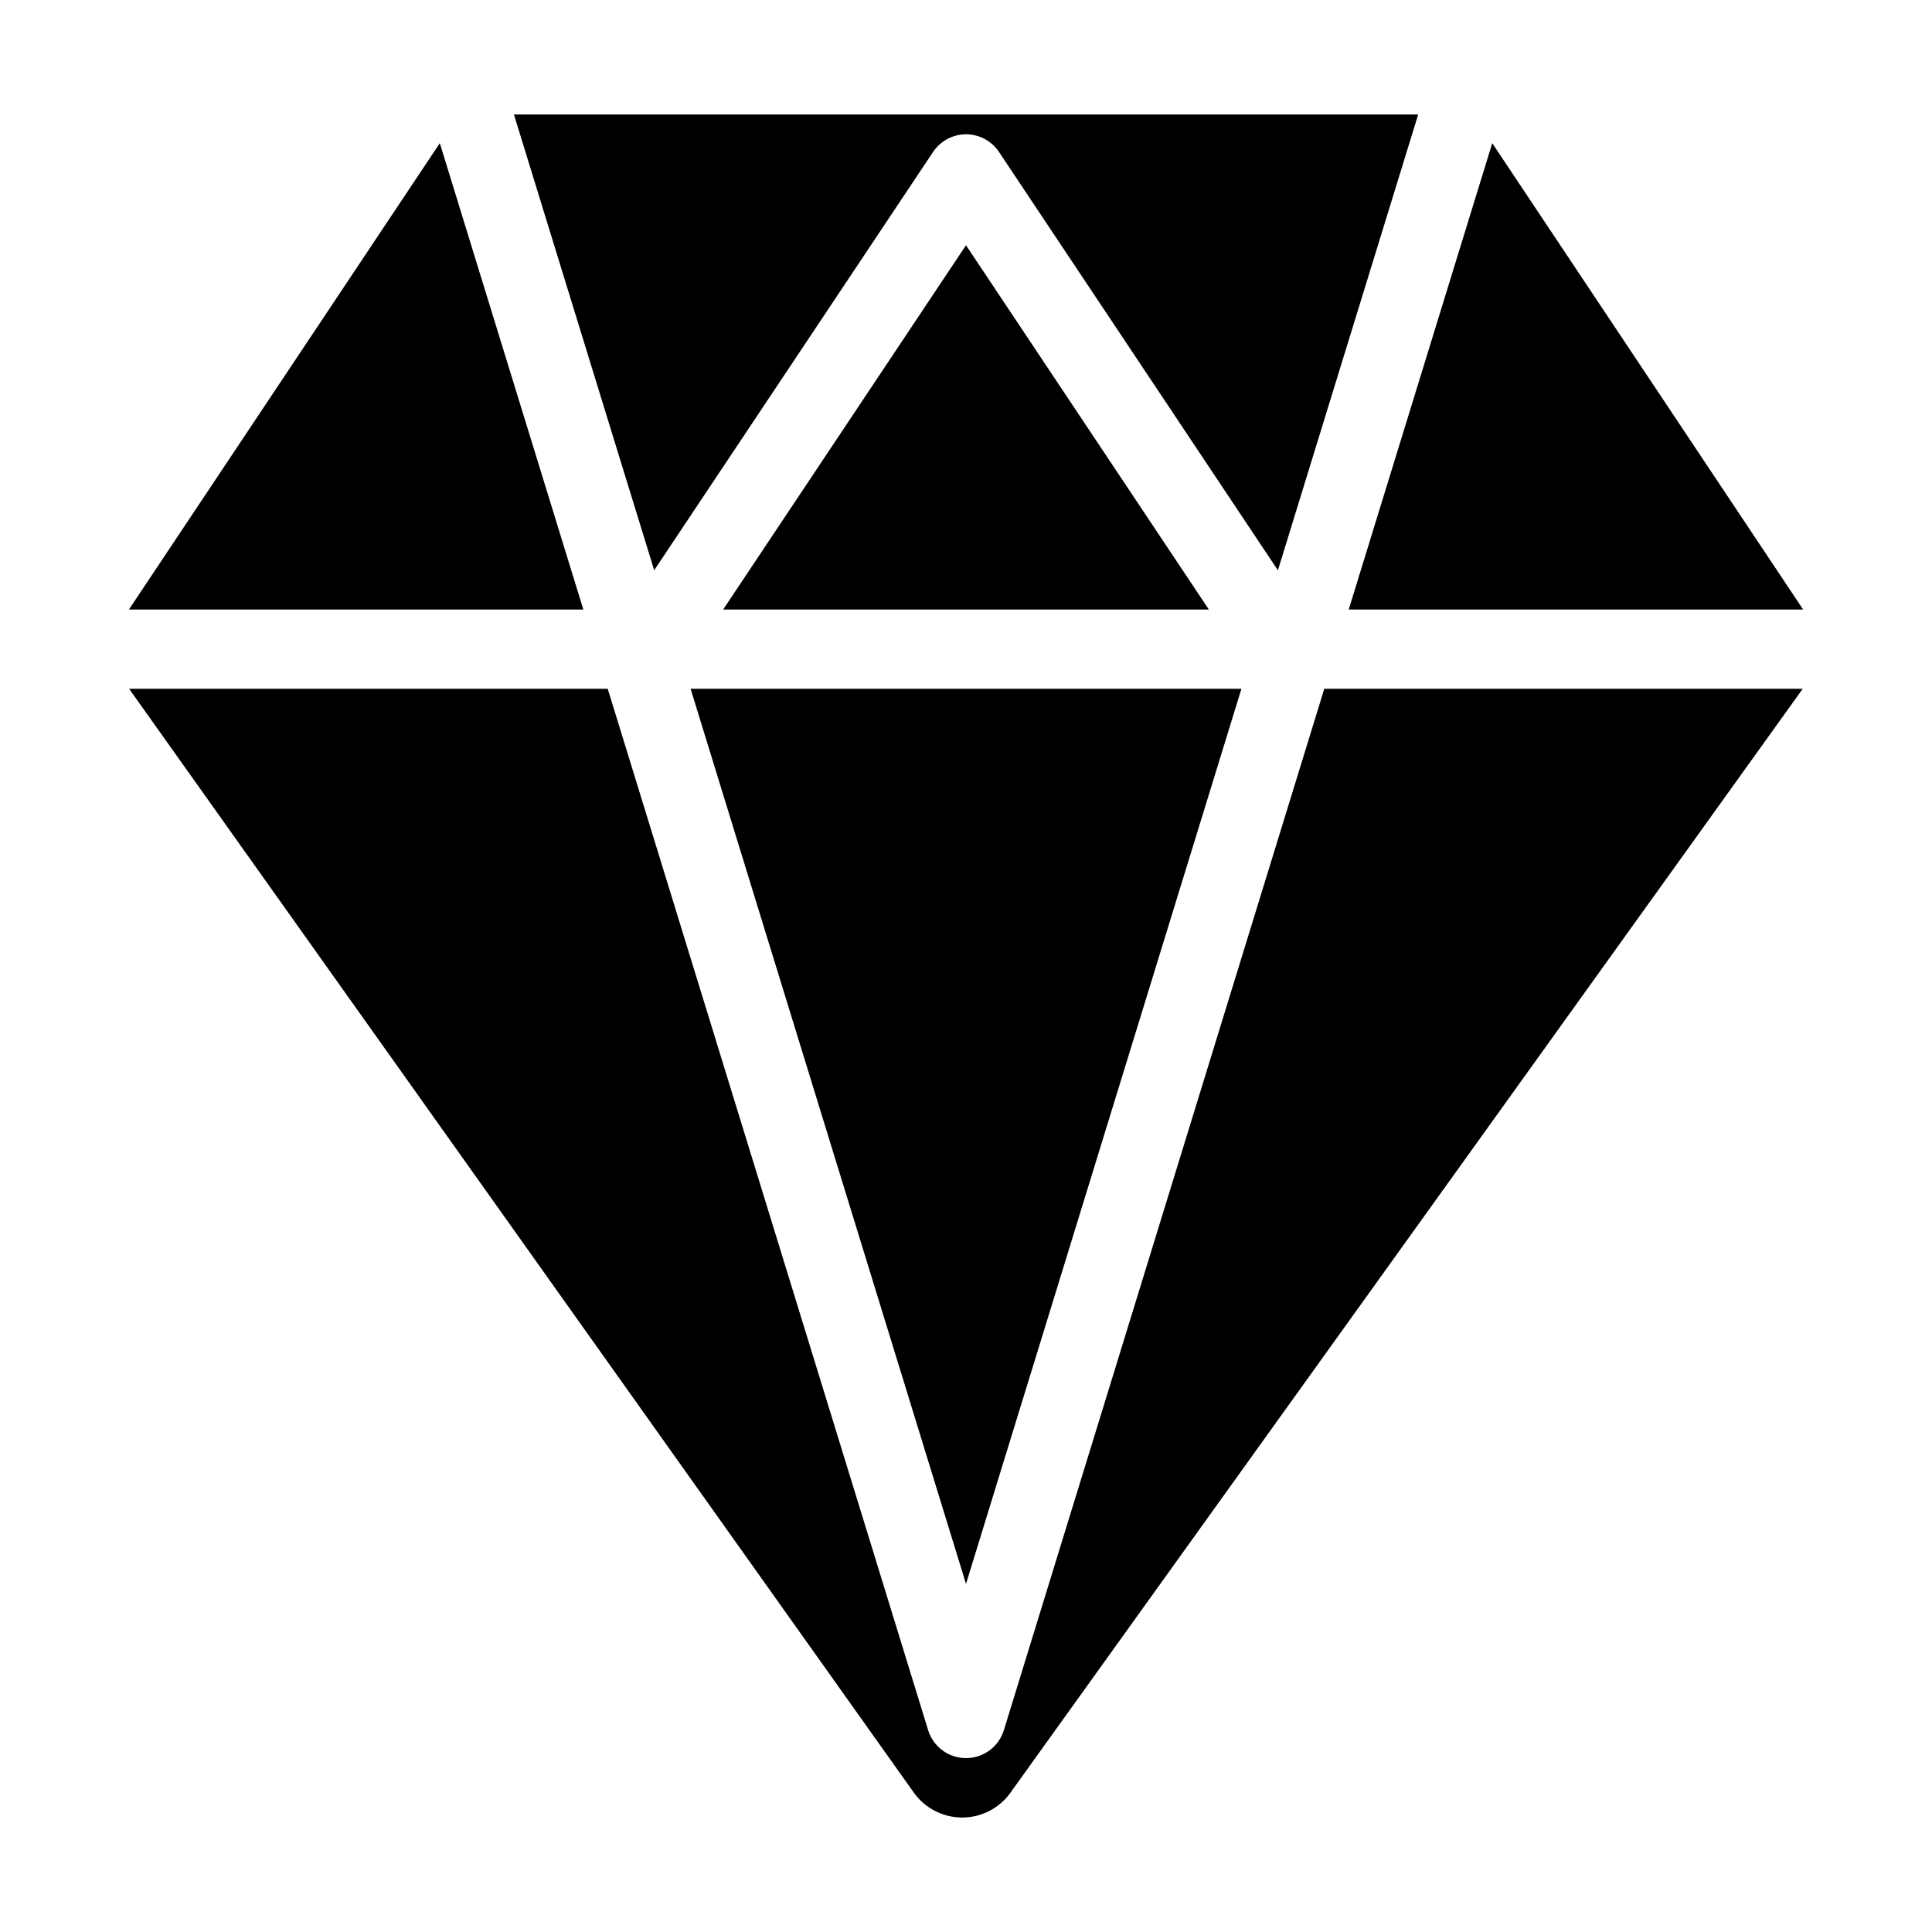
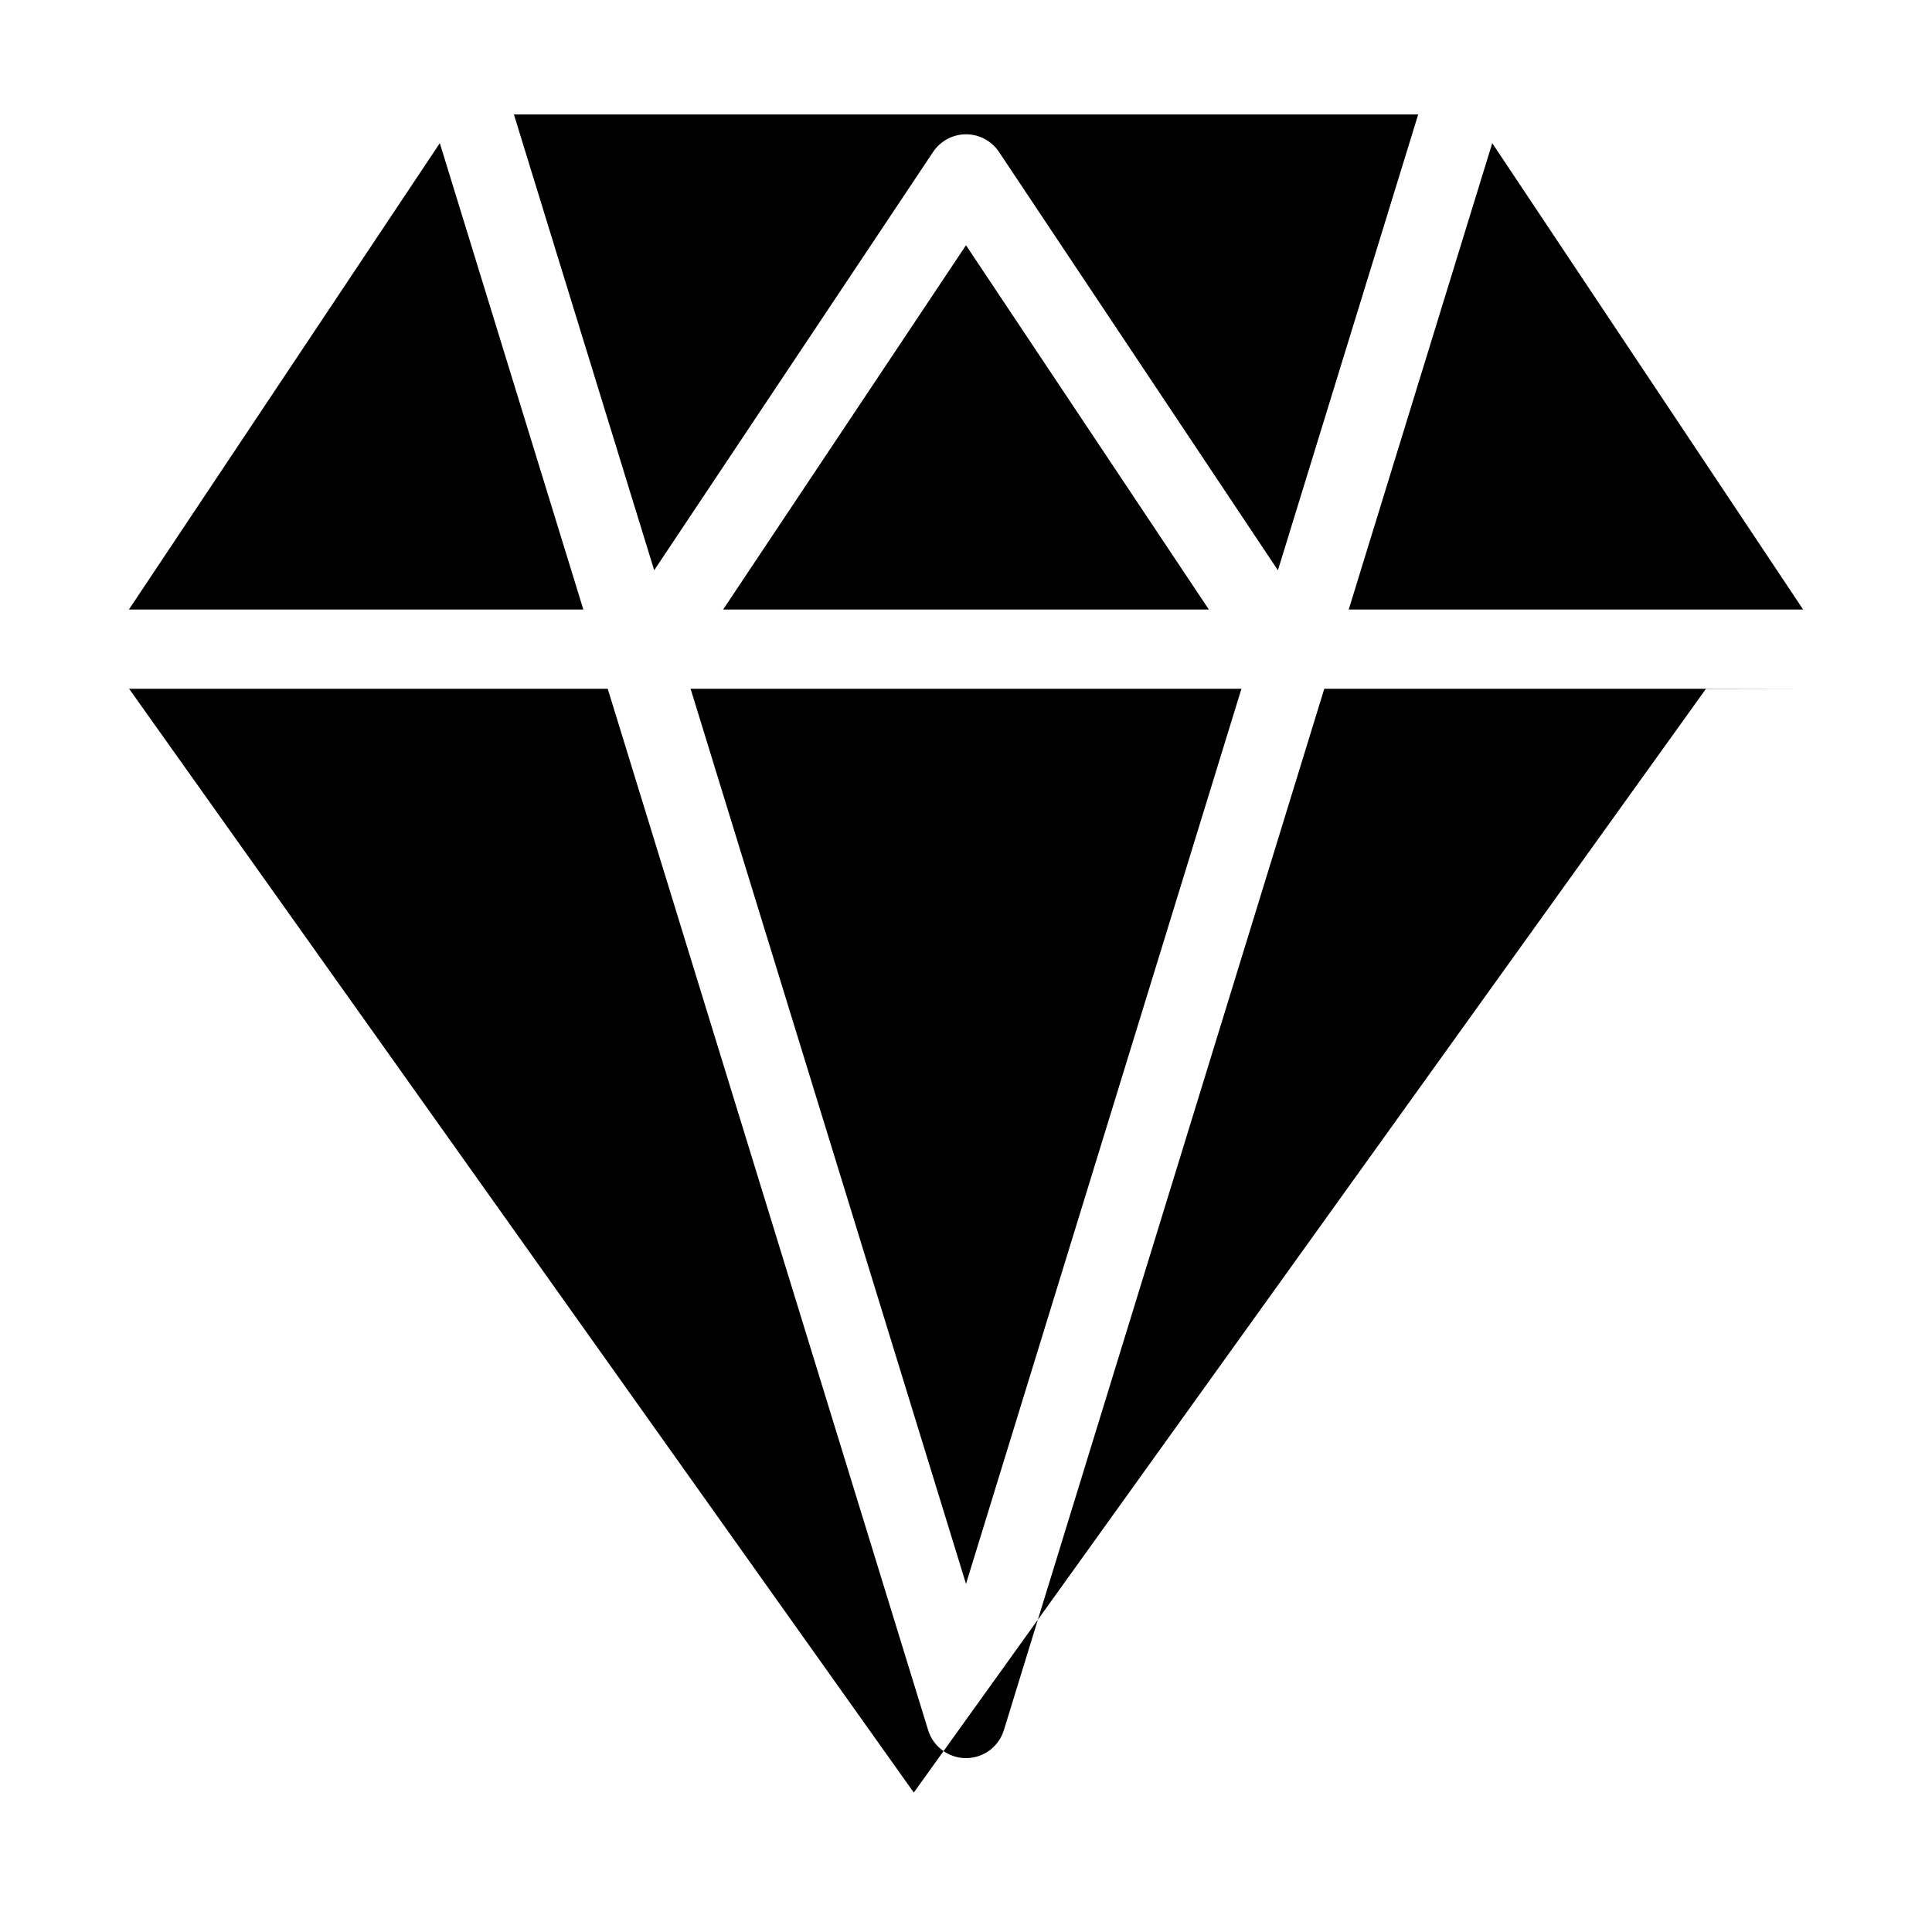
<svg xmlns="http://www.w3.org/2000/svg" fill="#000000" width="800px" height="800px" version="1.1" viewBox="144 144 512 512">
-   <path d="m621.76 326.53h-126.81l-84.914 275.98c-1.363 4.41-5.414 7.41-10.035 7.41-4.617 0-8.668-3-10.035-7.41l-84.914-275.98h-126.84l207.95 292.52c2.938 4.137 7.703 6.59 12.785 6.613 5.082 0.02 9.867-2.434 12.824-6.57l209.98-292.57zm-221.76 237.21-72.988-237.21h145.98l-72.988 237.21zm-101.41-258.2h-120.43l82.395-123.6 38.039 123.6zm37.051 0h128.72c-20.844-31.258-64.363-96.543-64.363-96.543l-64.363 96.543zm286.21 0h-120.43l38.039-123.6 82.395 123.6zm-304.49-10.41 73.914-110.86c1.953-2.918 5.227-4.68 8.734-4.68 3.504 0 6.781 1.762 8.734 4.68l73.914 110.86 37.176-120.79h-239.64l37.176 120.79z" fill-rule="evenodd" />
+   <path d="m621.76 326.53h-126.81l-84.914 275.98c-1.363 4.41-5.414 7.41-10.035 7.41-4.617 0-8.668-3-10.035-7.41l-84.914-275.98h-126.84l207.95 292.52l209.98-292.57zm-221.76 237.21-72.988-237.21h145.98l-72.988 237.21zm-101.41-258.2h-120.43l82.395-123.6 38.039 123.6zm37.051 0h128.72c-20.844-31.258-64.363-96.543-64.363-96.543l-64.363 96.543zm286.21 0h-120.43l38.039-123.6 82.395 123.6zm-304.49-10.41 73.914-110.86c1.953-2.918 5.227-4.68 8.734-4.68 3.504 0 6.781 1.762 8.734 4.68l73.914 110.86 37.176-120.79h-239.64l37.176 120.79z" fill-rule="evenodd" />
</svg>